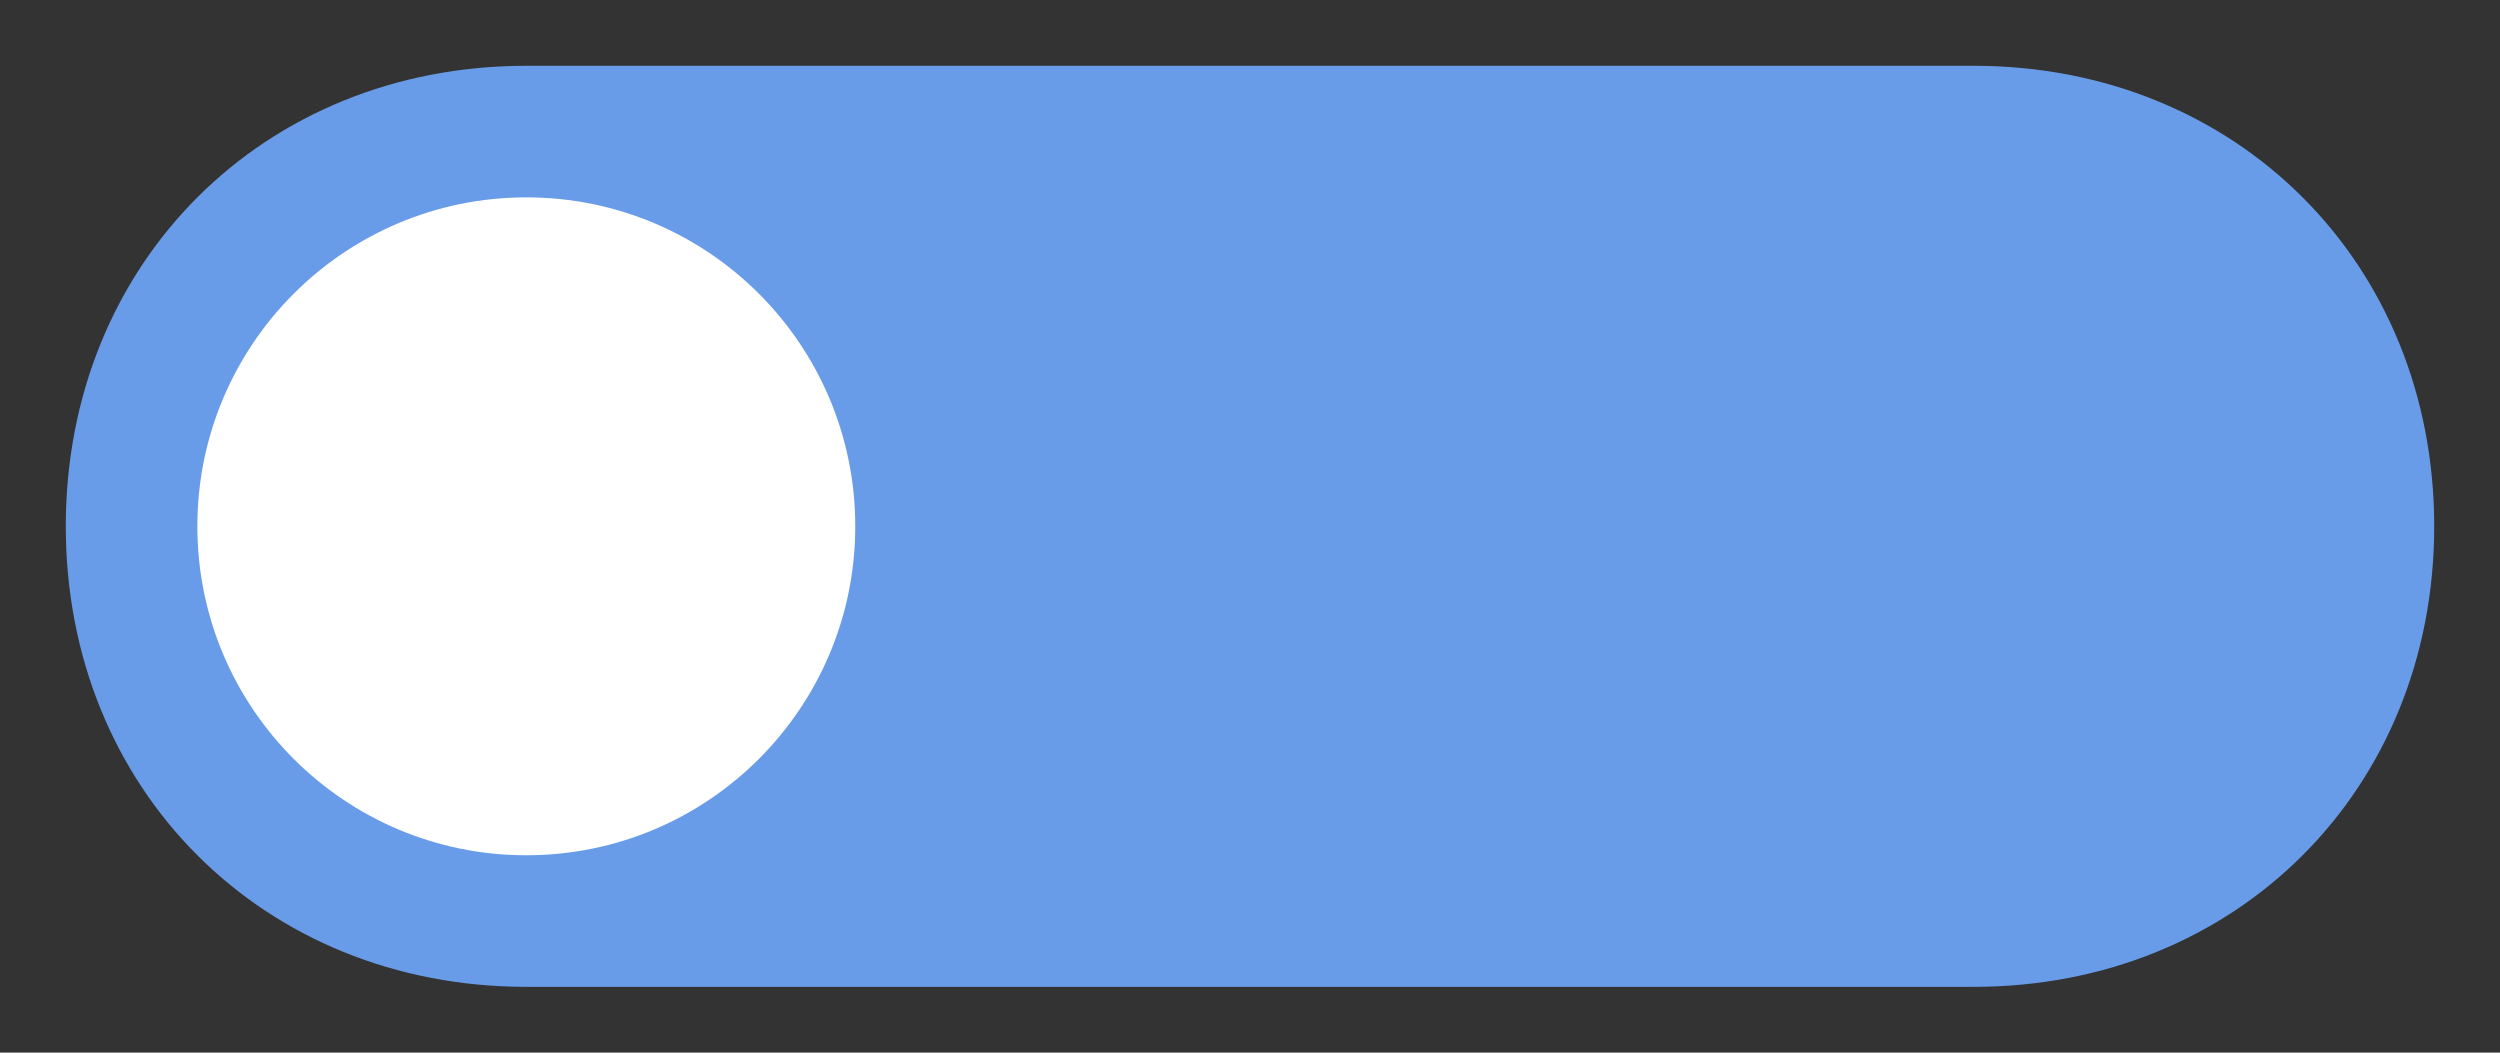
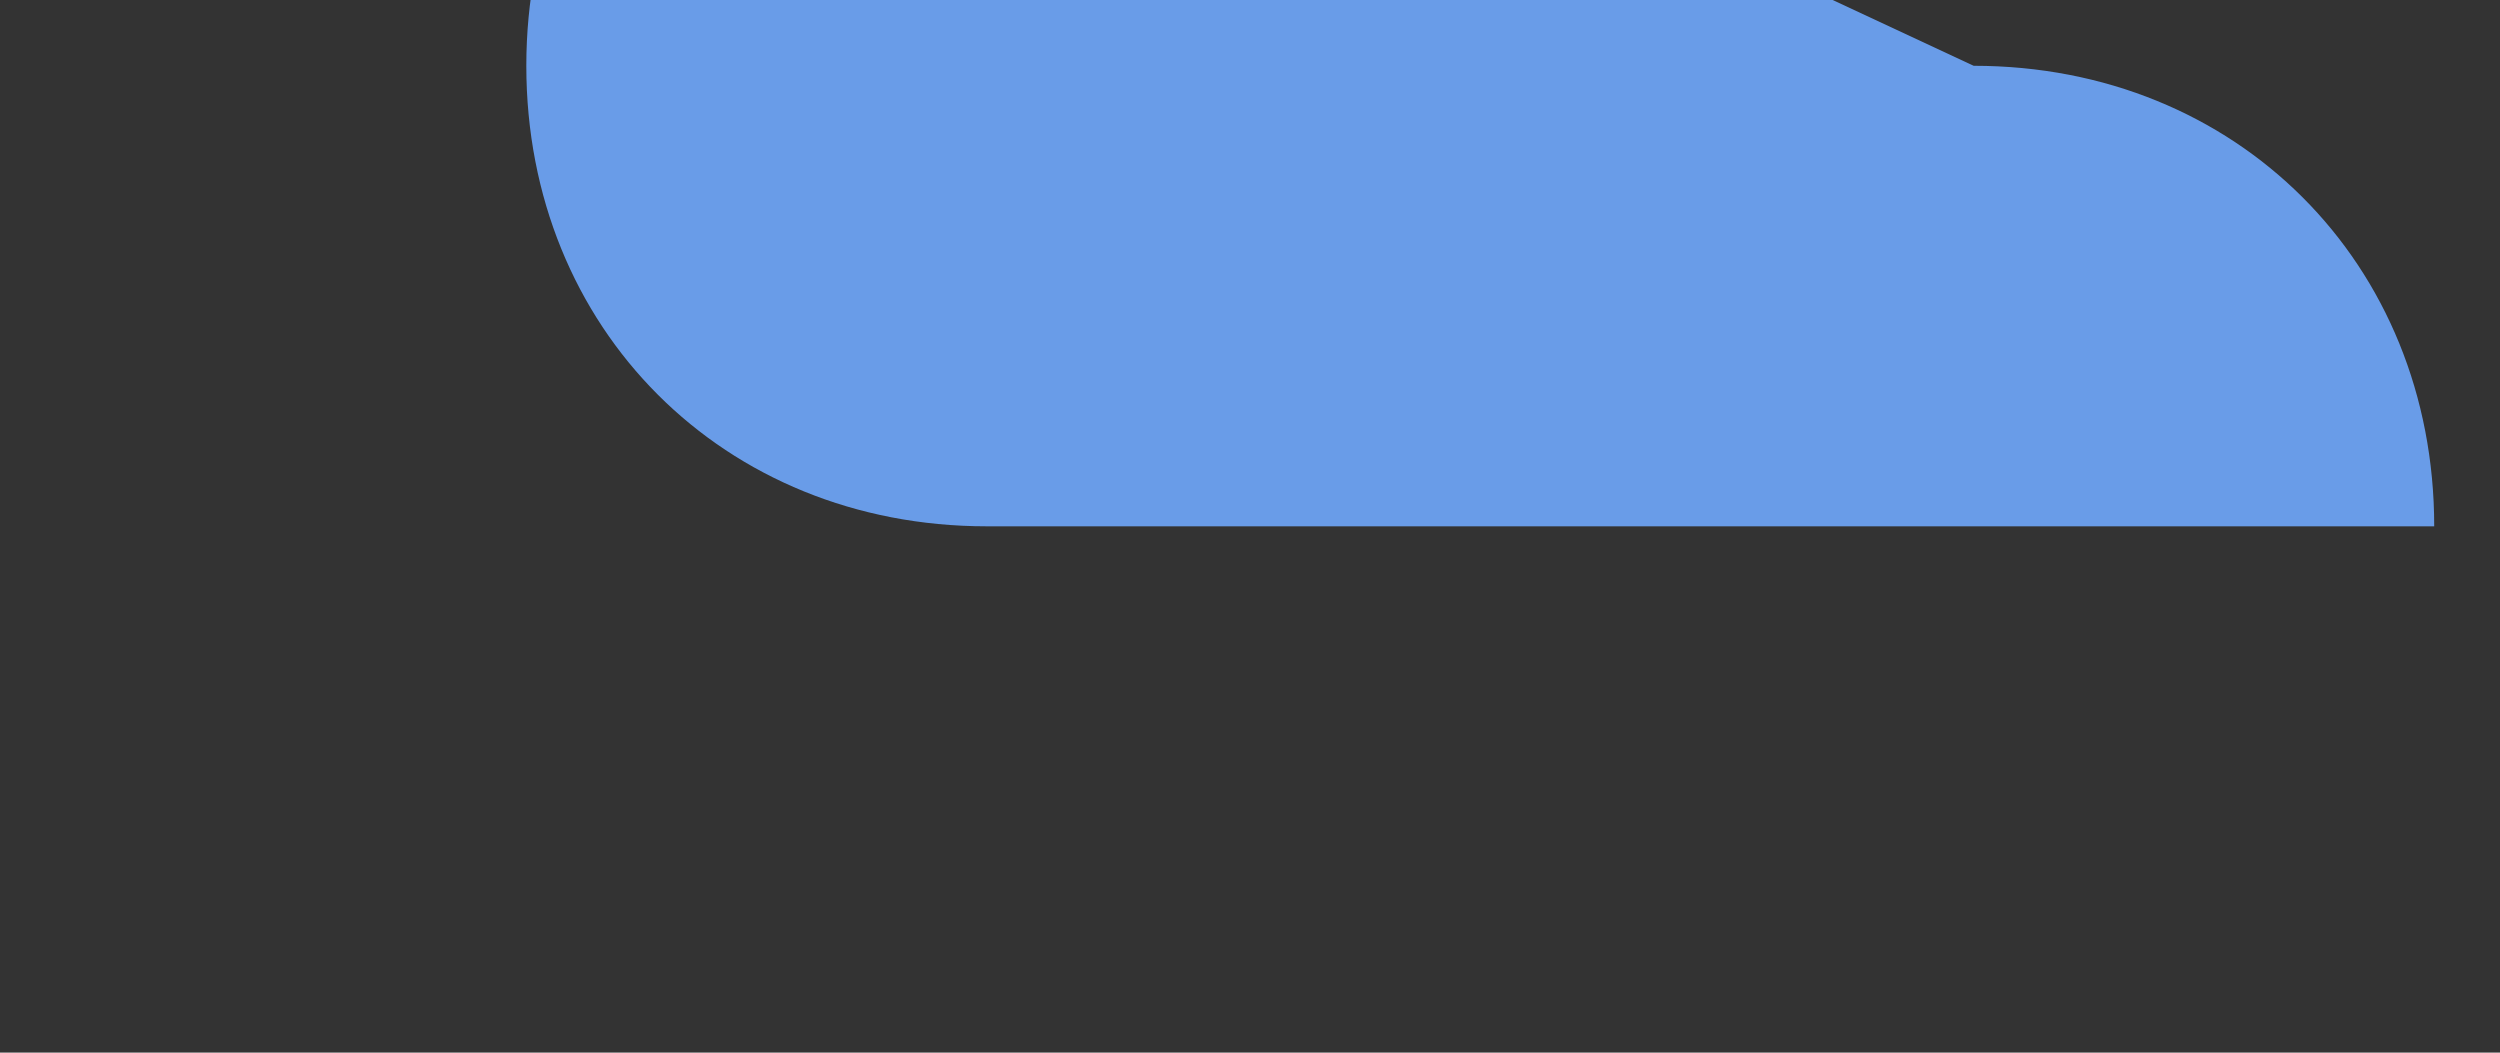
<svg xmlns="http://www.w3.org/2000/svg" viewBox="0 0 38 16">
  <rect x="0" y="0" width="38" height="16" fill="#333333" stroke="none" />
-   <path d="m30 1c4 0 7 3 7 7s-3 7-7 7h-22c-4 0-7-3-7-7s3-7 7-7z" fill="#699ce8" fill-rule="nonzero" />
-   <circle cx="8" cy="8" fill="#fff" r="5" />
+   <path d="m30 1c4 0 7 3 7 7h-22c-4 0-7-3-7-7s3-7 7-7z" fill="#699ce8" fill-rule="nonzero" />
</svg>